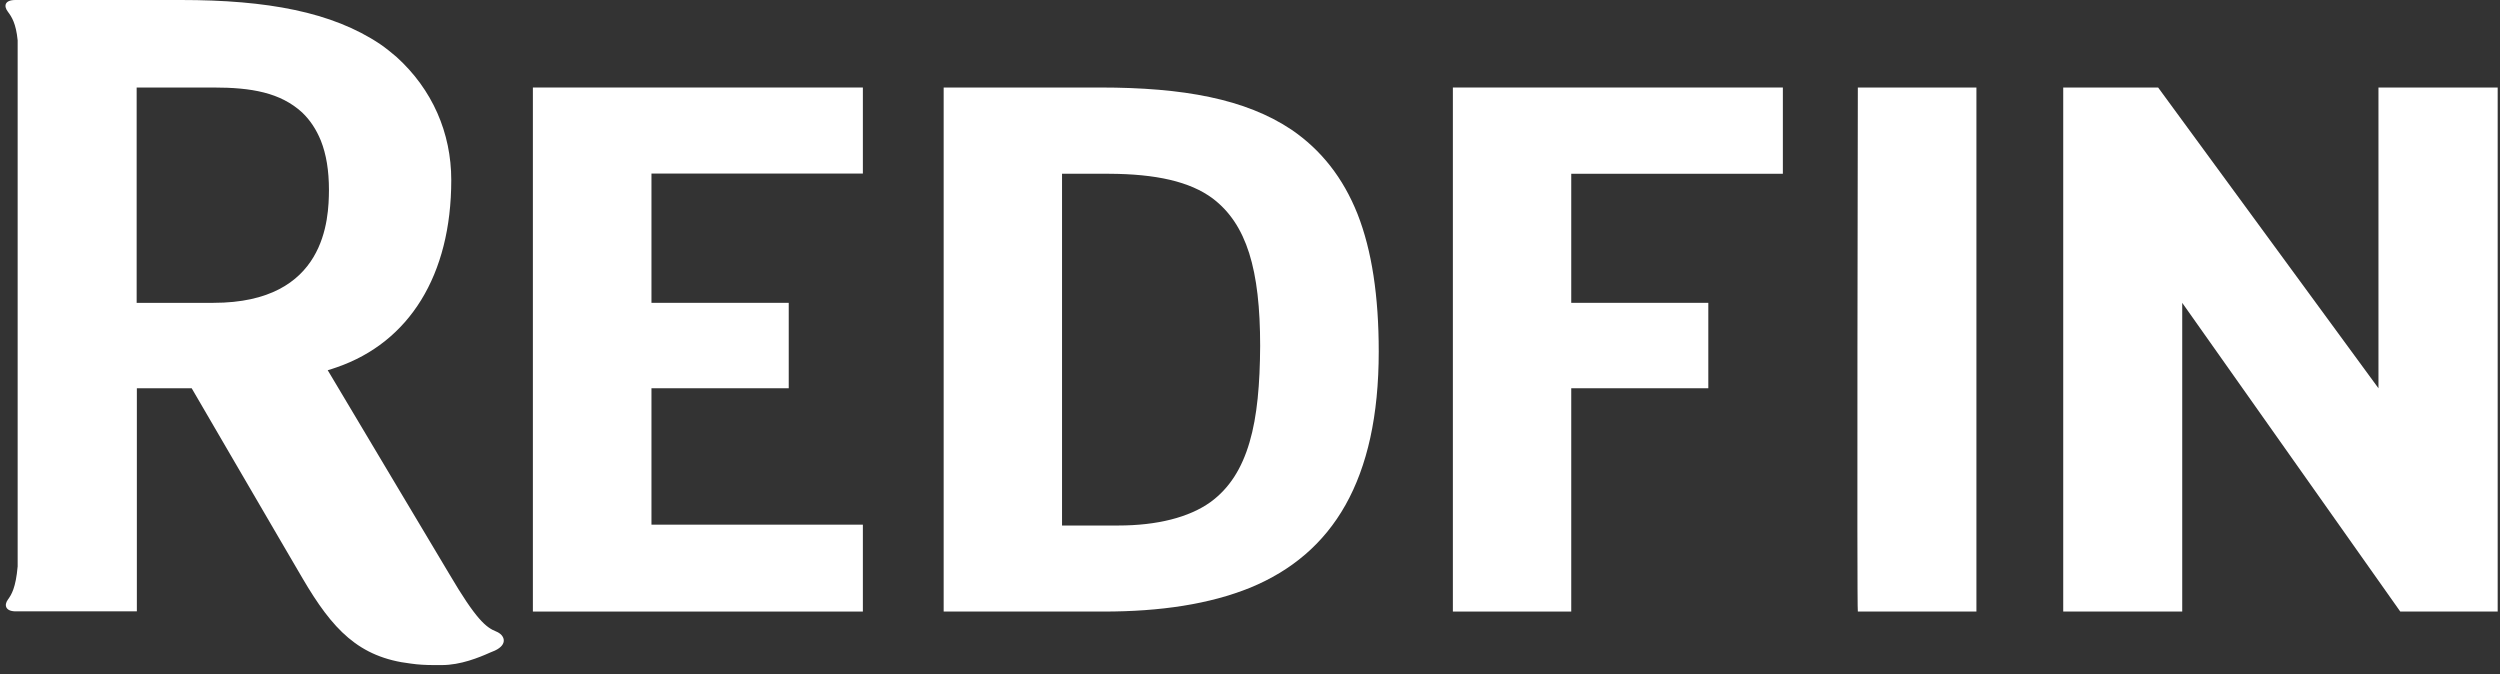
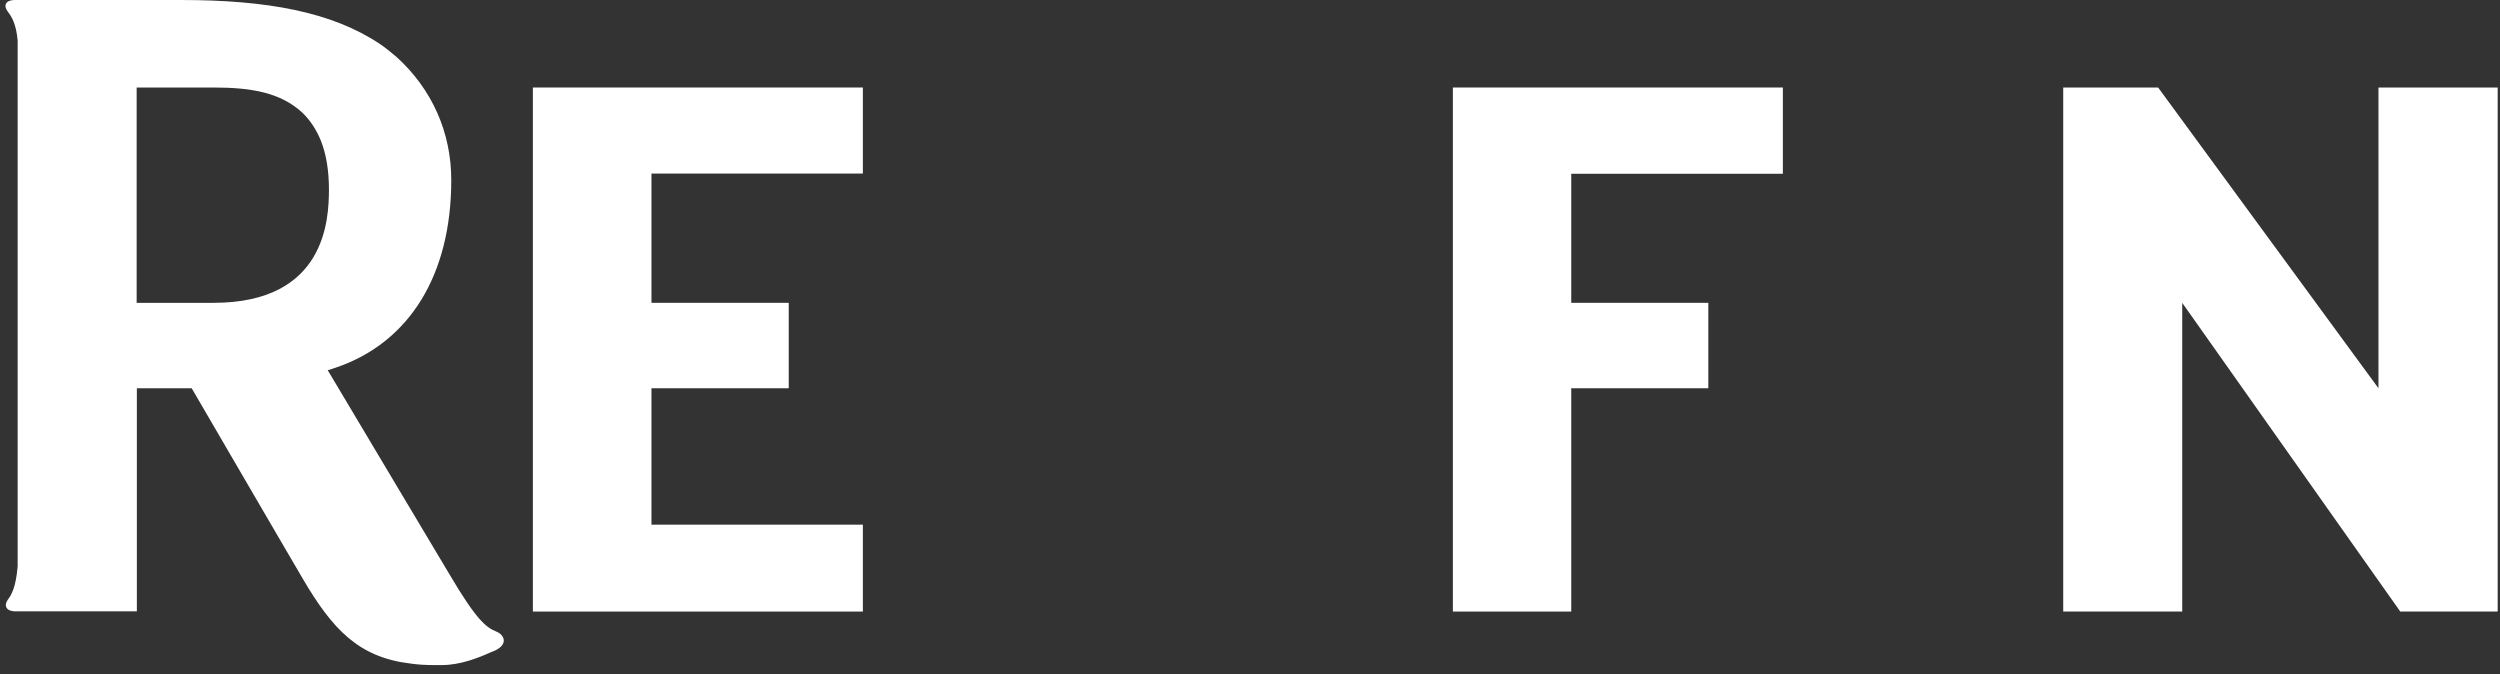
<svg xmlns="http://www.w3.org/2000/svg" width="215" height="58" viewBox="0 0 215 58" fill="none">
  <rect x="0" y="0" width="215" height="58" fill="#333333" stroke="none" />
-   <path d="M111.07 11.154C107.105 8.501 101.747 7.526 94.621 7.526H81.155V52.594H94.907C99.801 52.594 104.016 51.962 107.534 50.536C111.07 49.074 113.838 46.764 115.714 43.425C117.589 40.086 118.571 35.754 118.571 30.231C118.571 25.467 117.982 21.55 116.75 18.41C115.499 15.269 113.606 12.887 111.07 11.154ZM107.462 38.028C106.802 40.285 105.73 41.999 104.087 43.19C102.265 44.49 99.533 45.194 96.157 45.194H91.335V14.944H95.389C99.372 14.962 102.319 15.594 104.301 17.074C105.748 18.175 106.766 19.691 107.427 21.767C108.088 23.86 108.373 26.477 108.373 29.744C108.355 33.011 108.123 35.79 107.462 38.028Z" fill="white" />
  <path d="M124.947 52.594H135.127V33.39H146.915V26.044H135.127V14.944H153.326V7.526H124.947V52.594Z" fill="white" />
-   <path d="M159.774 52.594H169.972V7.526H159.774C159.774 7.526 159.684 52.594 159.774 52.594Z" fill="white" />
  <path d="M214.8 7.526H204.548V33.39L185.599 7.526H177.437V52.594H187.671V26.044L206.424 52.594H214.8V7.526Z" fill="white" />
  <path d="M42.667 54.308C41.81 53.965 40.953 53.298 38.649 49.381L34.059 41.692L28.647 32.614L28.183 31.838C28.451 31.766 28.701 31.675 28.969 31.585C35.184 29.437 38.809 23.68 38.809 15.486C38.809 11.425 37.184 7.689 34.094 4.891C33.648 4.512 33.184 4.133 32.684 3.79C28.558 1.029 22.986 0 15.556 0H1.536H1.322C0.393 0 0.304 0.523 0.679 1.011C1 1.444 1.375 2.003 1.518 3.465V48.713C1.357 50.554 0.982 51.15 0.679 51.565C0.322 52.052 0.482 52.594 1.393 52.576H11.77V33.39H16.485L19.807 39.093L23.986 46.259L26.022 49.742C28.594 54.128 30.844 56.546 35.345 57.07C35.952 57.16 36.613 57.196 37.309 57.196C37.363 57.196 37.952 57.196 38.006 57.196C39.613 57.196 41.203 56.546 42.167 56.113C42.292 56.059 42.435 56.005 42.56 55.951C43.721 55.409 43.399 54.597 42.667 54.308ZM18.36 26.044H12.109H11.752V7.526H18.36C21.628 7.526 24.111 7.959 25.986 9.674C26.683 10.342 27.201 11.136 27.593 12.093C28.058 13.266 28.29 14.655 28.29 16.352C28.272 18.807 28.058 26.044 18.36 26.044Z" fill="white" />
  <path d="M56.026 33.39H67.831V26.044H56.026V14.926H74.207V7.526H45.828V52.594H74.207V45.121H56.026V33.39Z" fill="white" />
</svg>